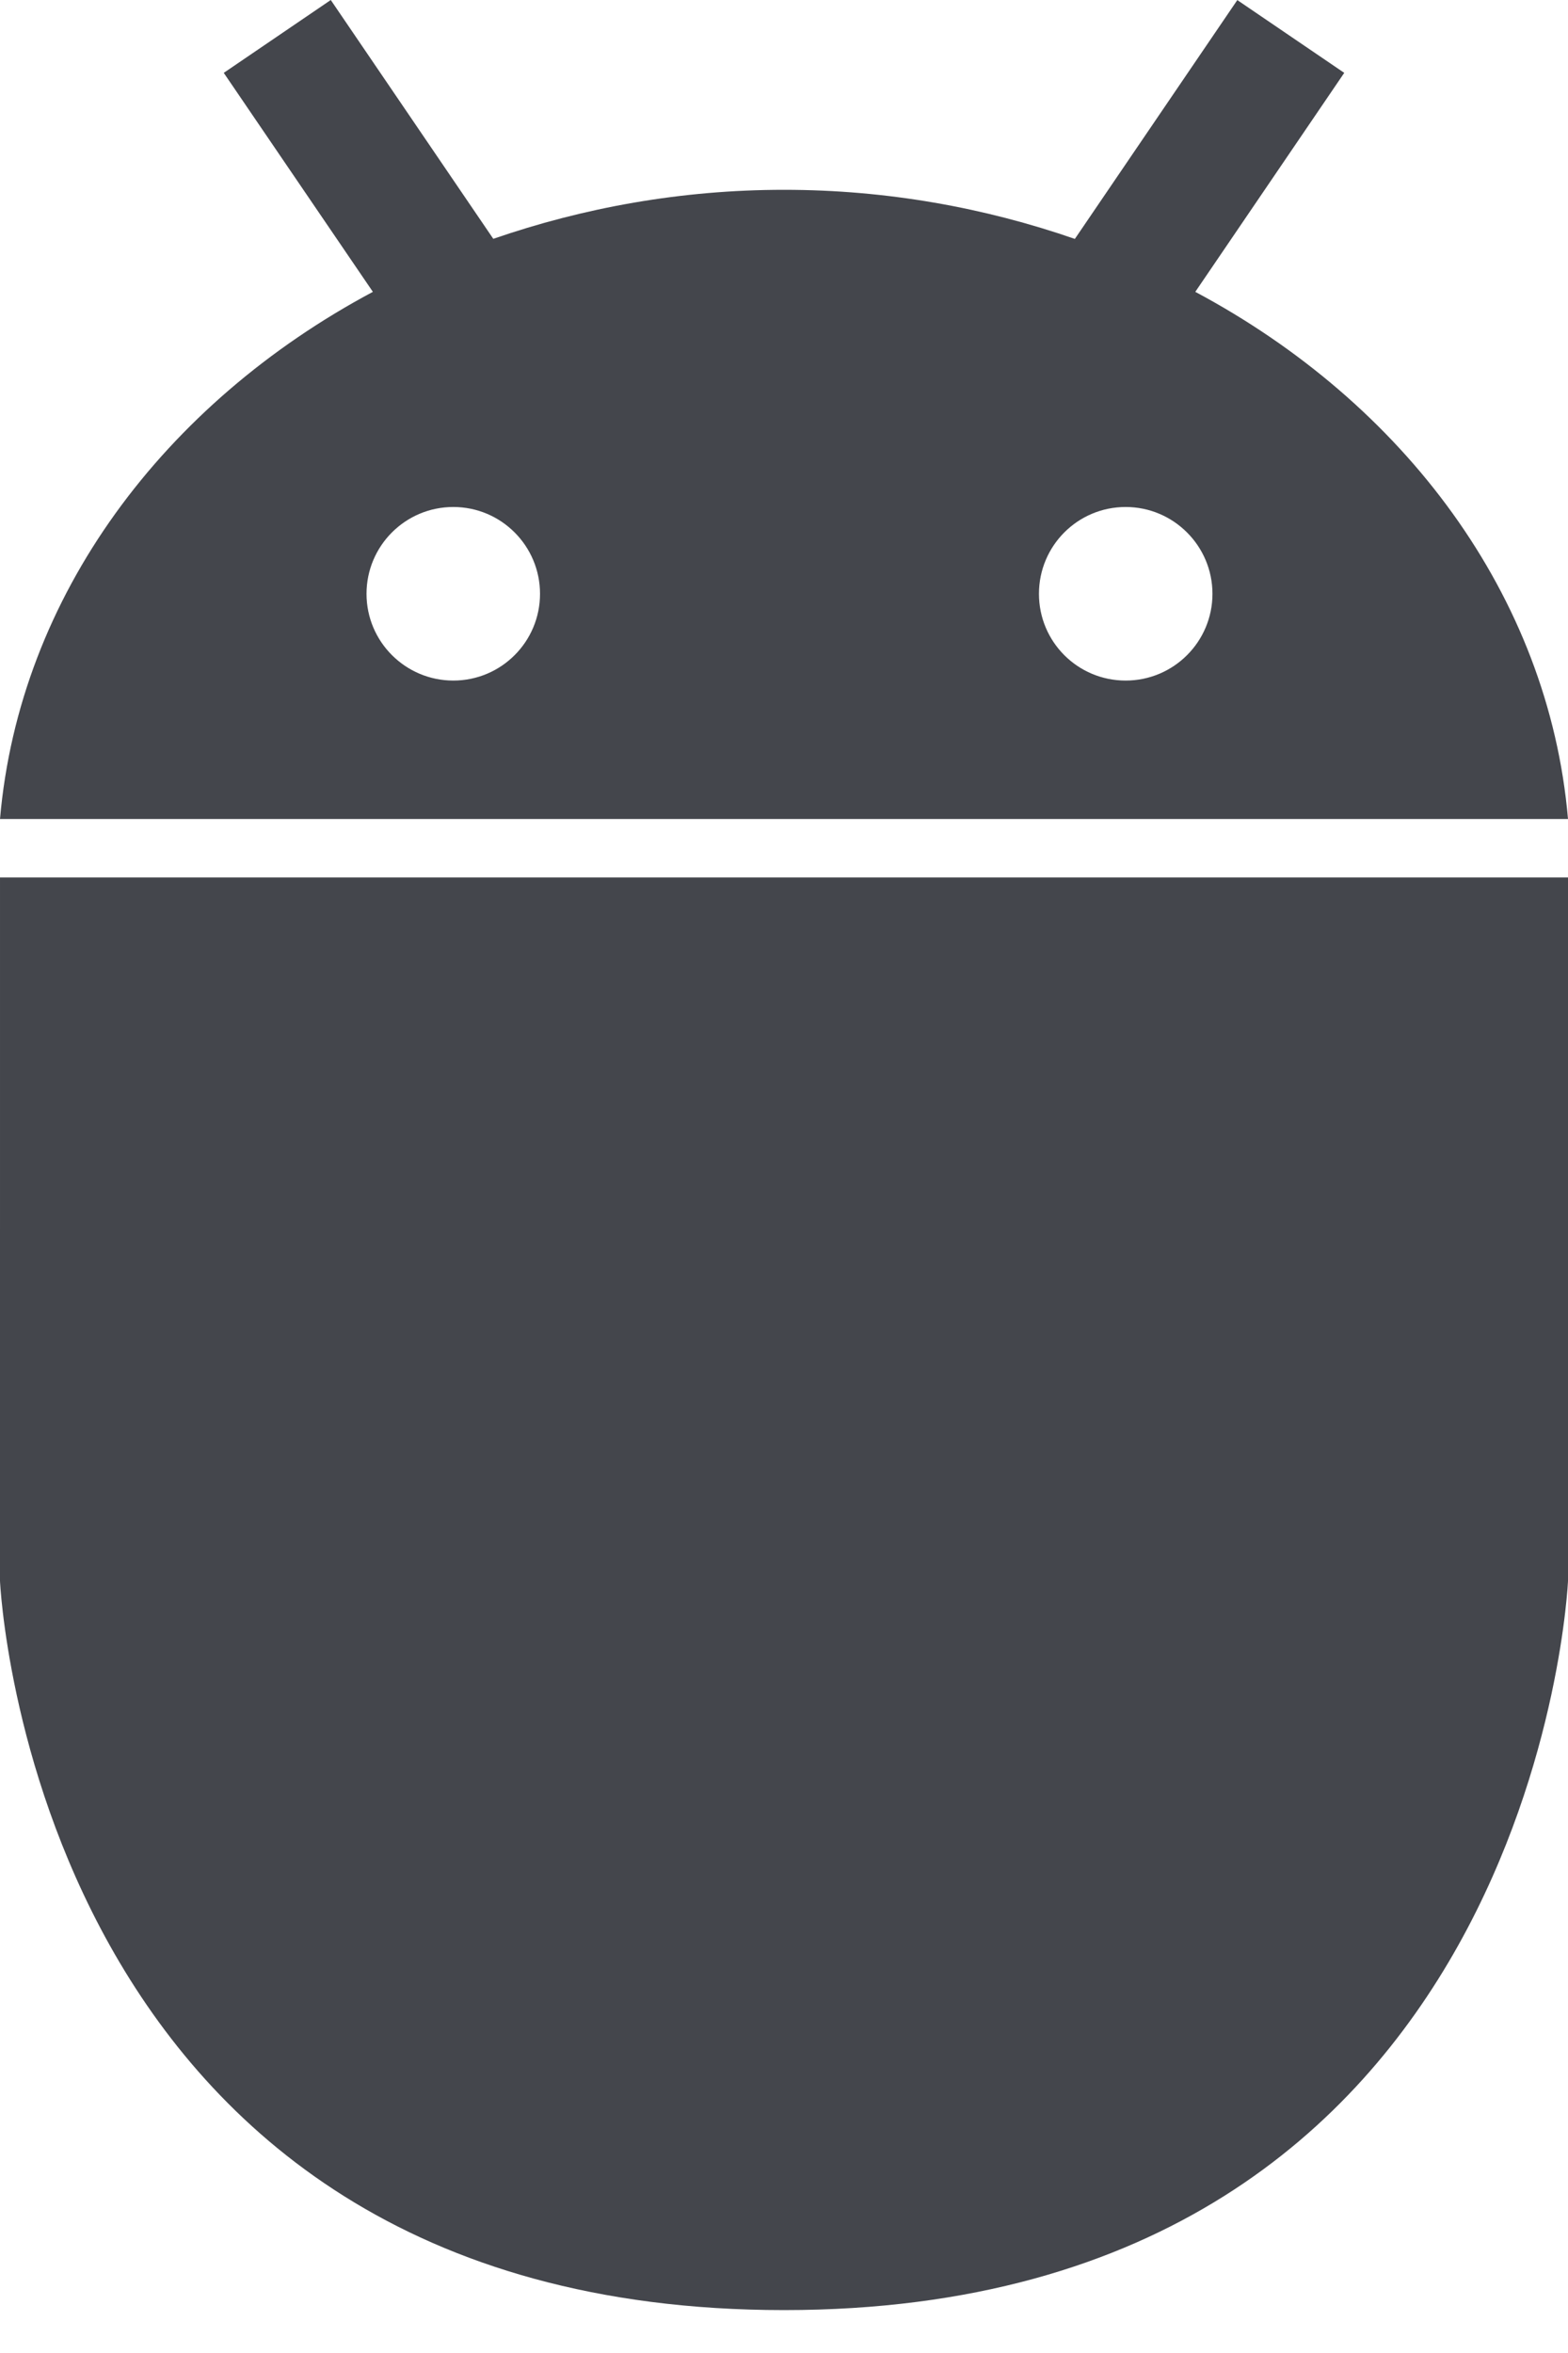
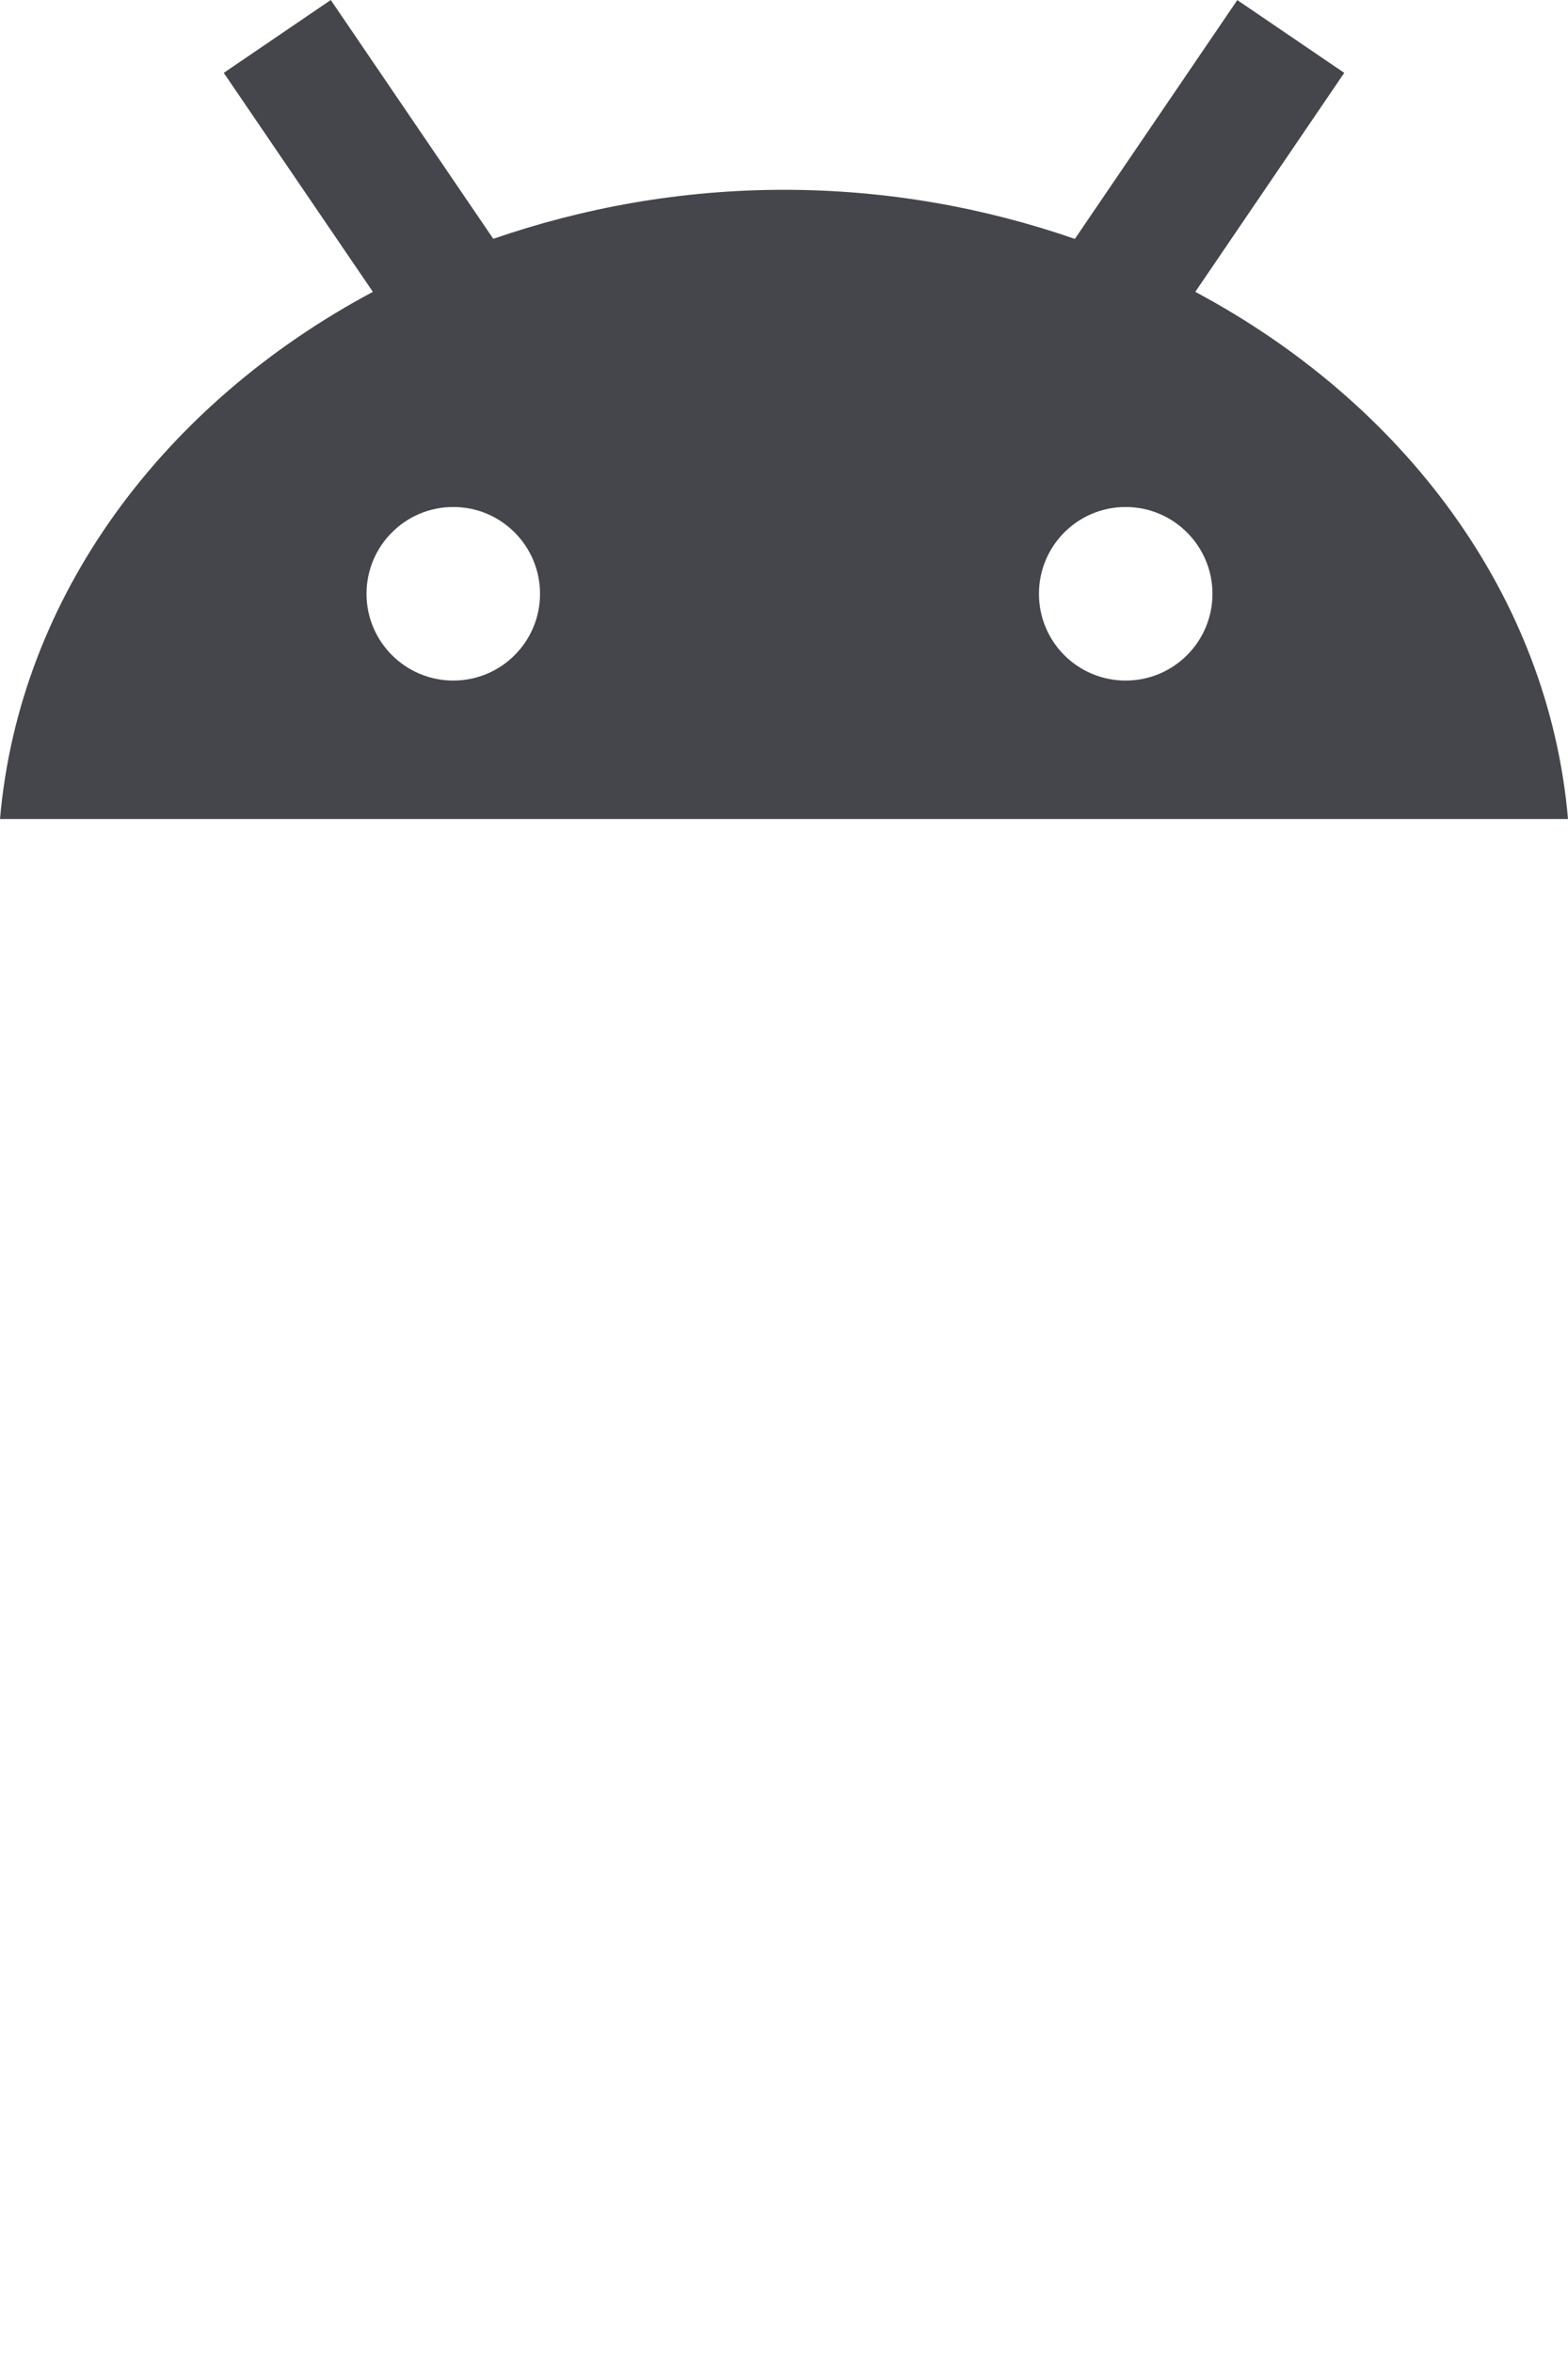
<svg xmlns="http://www.w3.org/2000/svg" width="20" height="30" viewBox="0 0 20 30" fill="none">
  <path fill-rule="evenodd" clip-rule="evenodd" d="M20 10.442H7.35695e-05C0.247 7.593 2.095 5.141 4.756 3.721L2.854 0.929L4.219 0L6.292 3.045C7.441 2.648 8.688 2.42 10 2.42C11.313 2.42 12.561 2.648 13.71 3.046L15.782 0.001L17.146 0.929L15.246 3.721C17.906 5.14 19.753 7.592 20 10.442ZM5.782 6.464C6.393 6.464 6.888 6.96 6.888 7.571C6.888 8.182 6.393 8.677 5.782 8.677C5.172 8.677 4.675 8.182 4.675 7.571C4.675 6.96 5.17 6.464 5.782 6.464ZM14.358 6.464C14.968 6.464 15.465 6.96 15.465 7.571C15.465 8.182 14.969 8.677 14.358 8.677C13.745 8.677 13.252 8.182 13.252 7.571C13.252 6.96 13.745 6.464 14.358 6.464Z" fill="#44464C" />
-   <path d="M7.35695e-05 11.187H20V20.157C20 20.157 19.596 29.453 10 29.453C0.404 29.453 0 20.157 0 20.157L7.35695e-05 11.187Z" fill="#44464C" />
</svg>